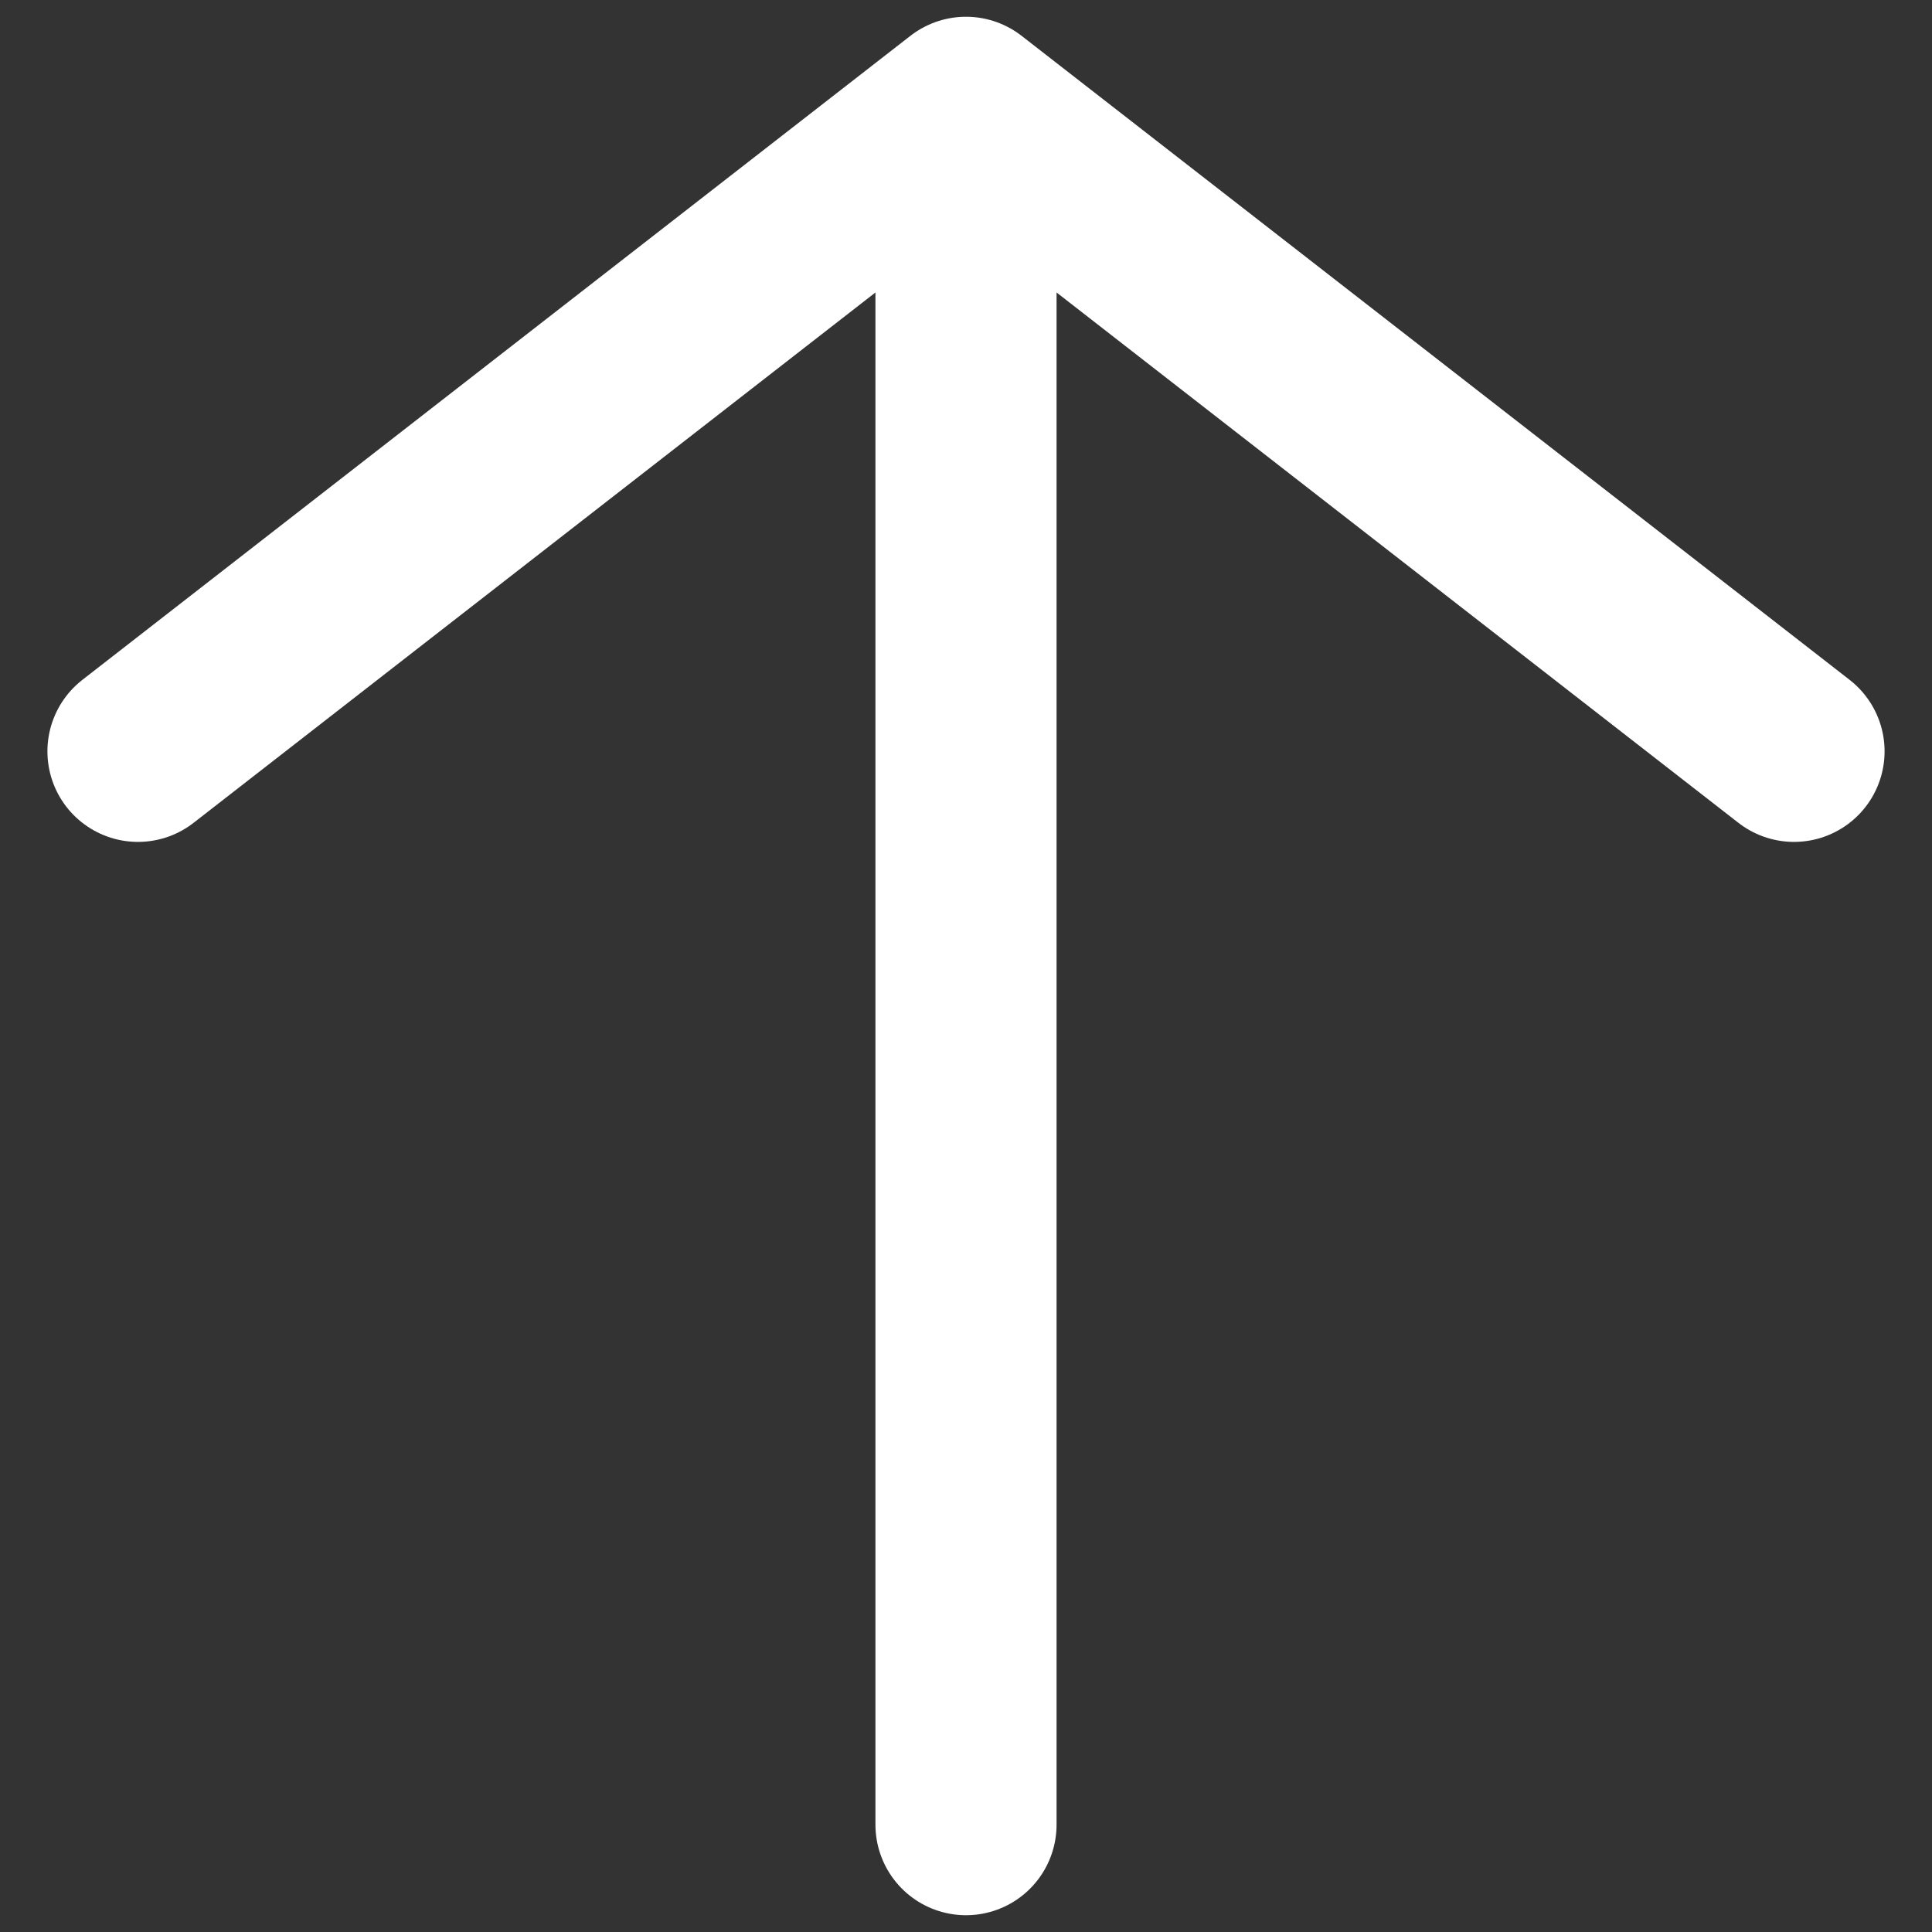
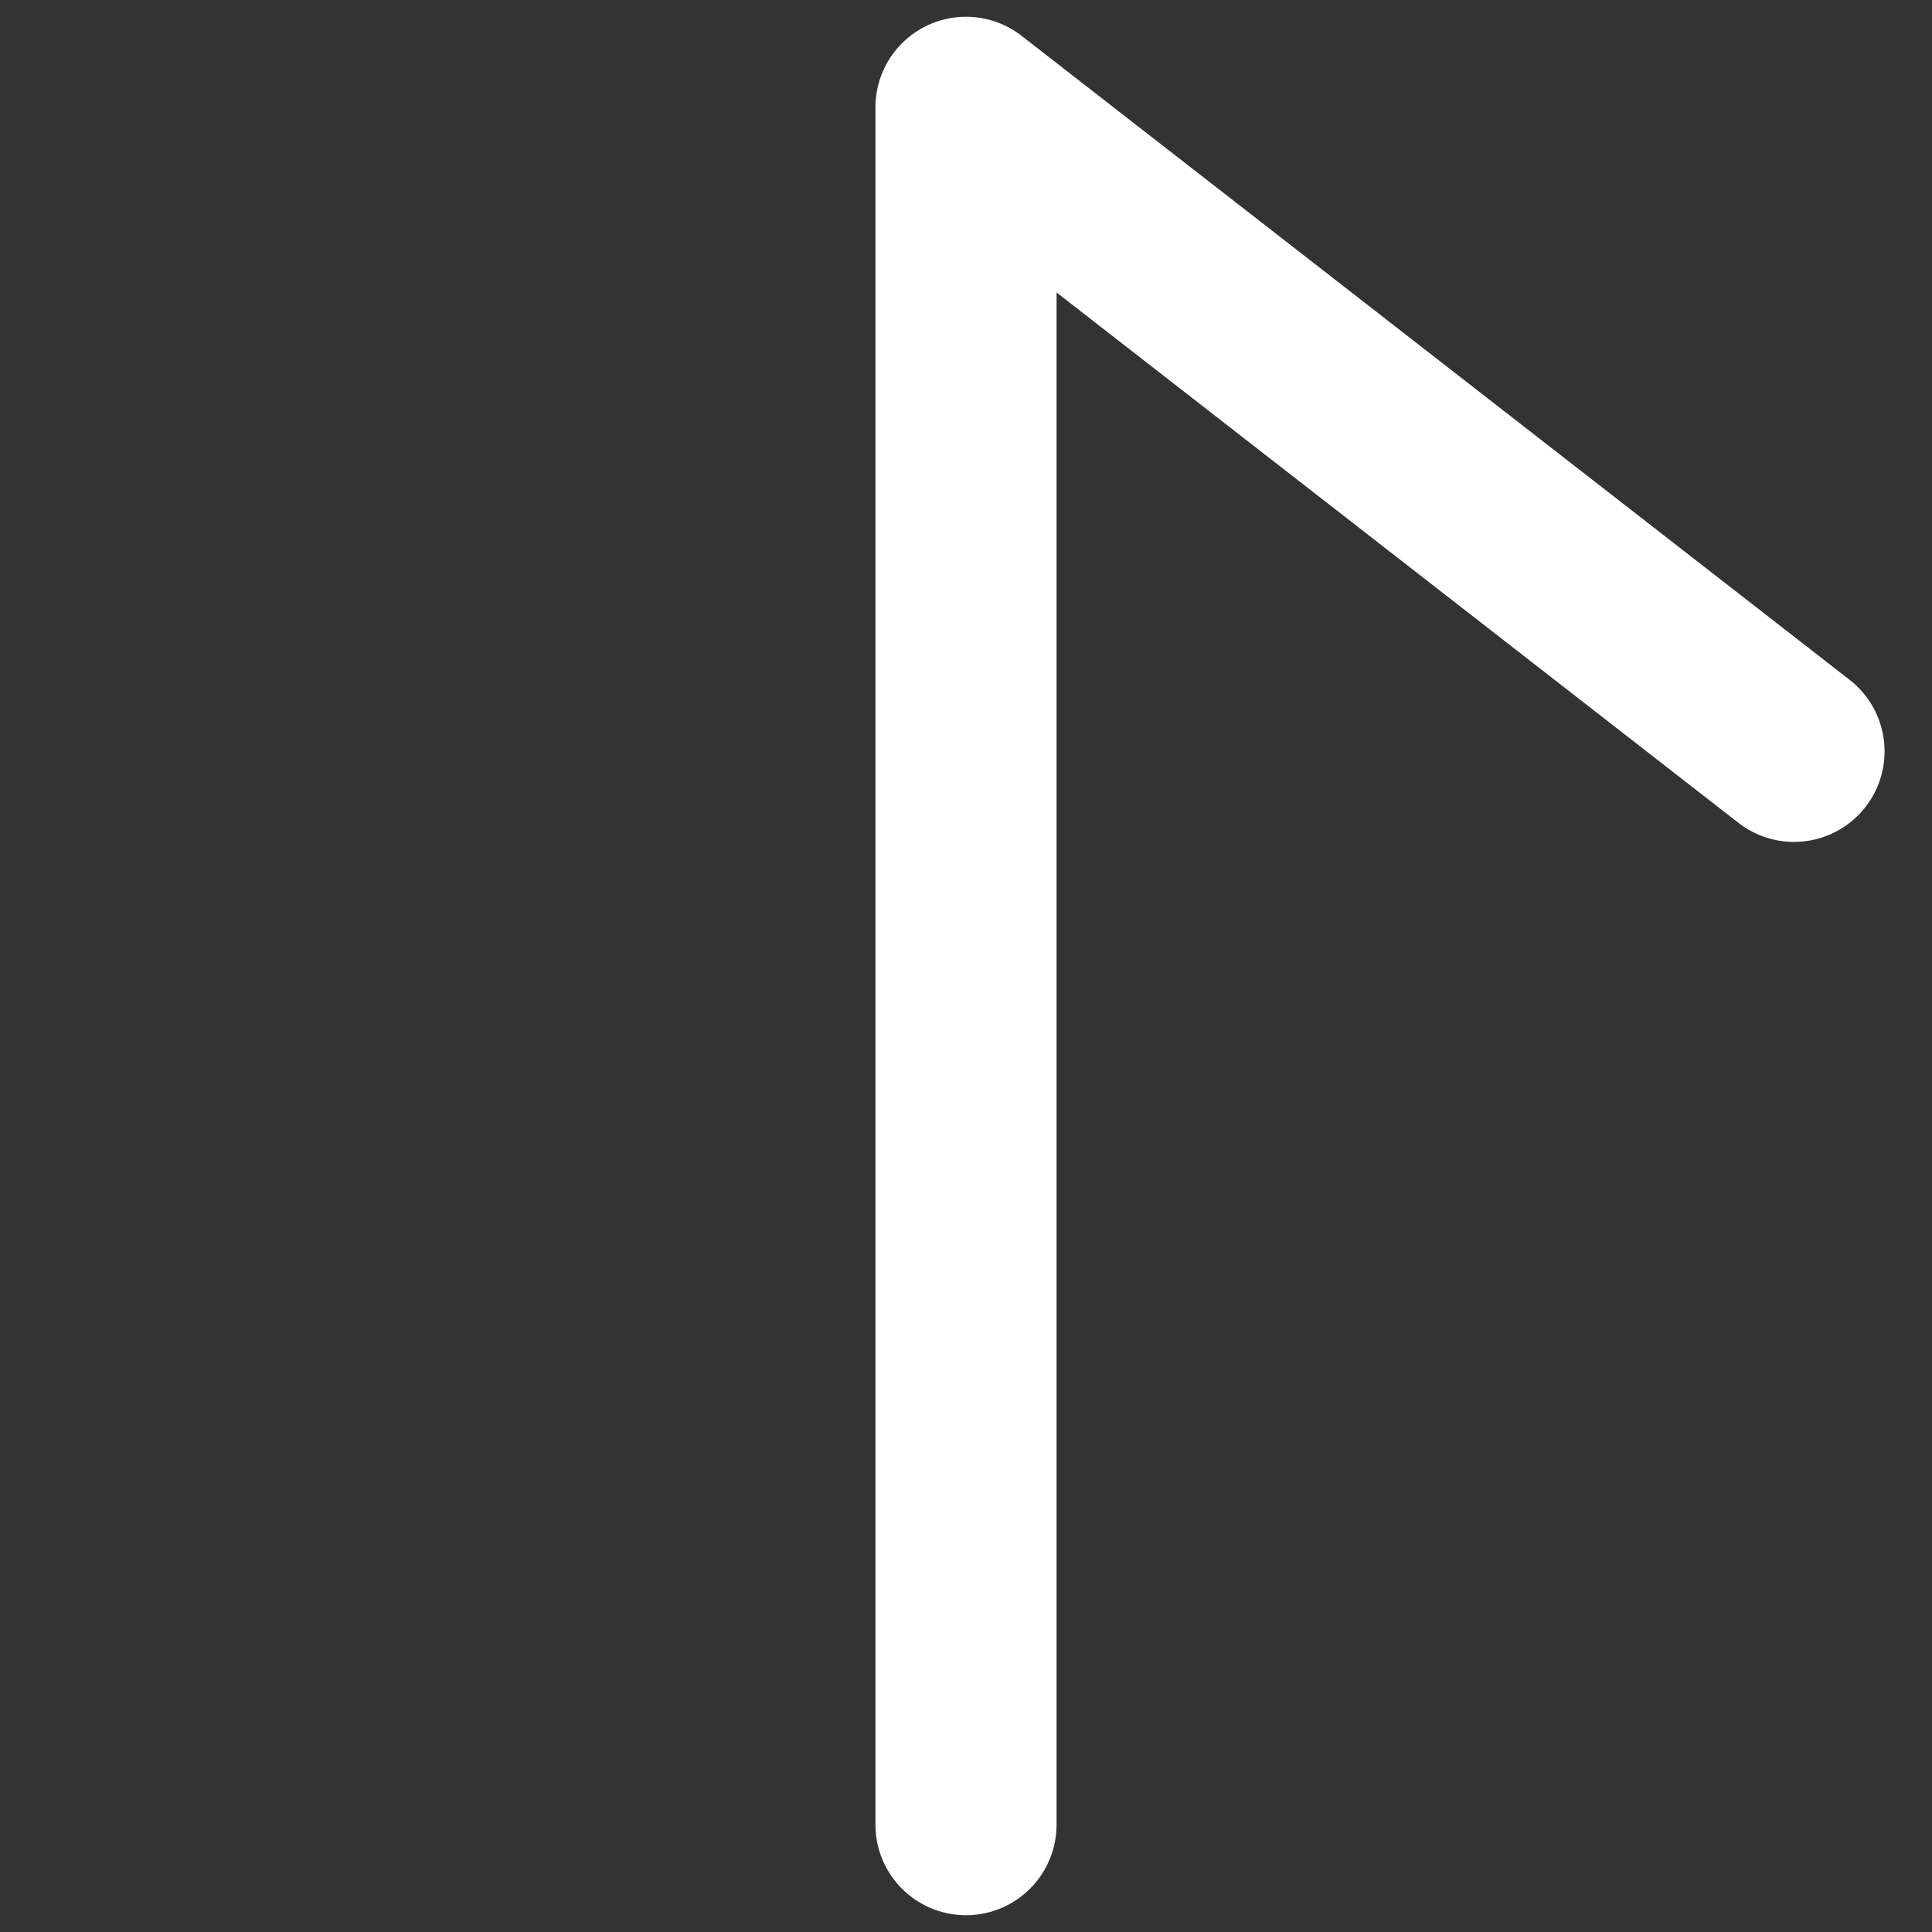
<svg xmlns="http://www.w3.org/2000/svg" width="64" height="64" viewBox="0 0 64 64" fill="none">
  <rect x="0" y="0" width="64" height="64" fill="#333333" stroke="none" />
-   <path d="M32 60.444L32 3.555M32 3.555L4.571 24.889M32 3.555L59.429 24.889" stroke="white" stroke-width="6" stroke-linecap="round" stroke-linejoin="round" />
+   <path d="M32 60.444L32 3.555M32 3.555M32 3.555L59.429 24.889" stroke="white" stroke-width="6" stroke-linecap="round" stroke-linejoin="round" />
</svg>